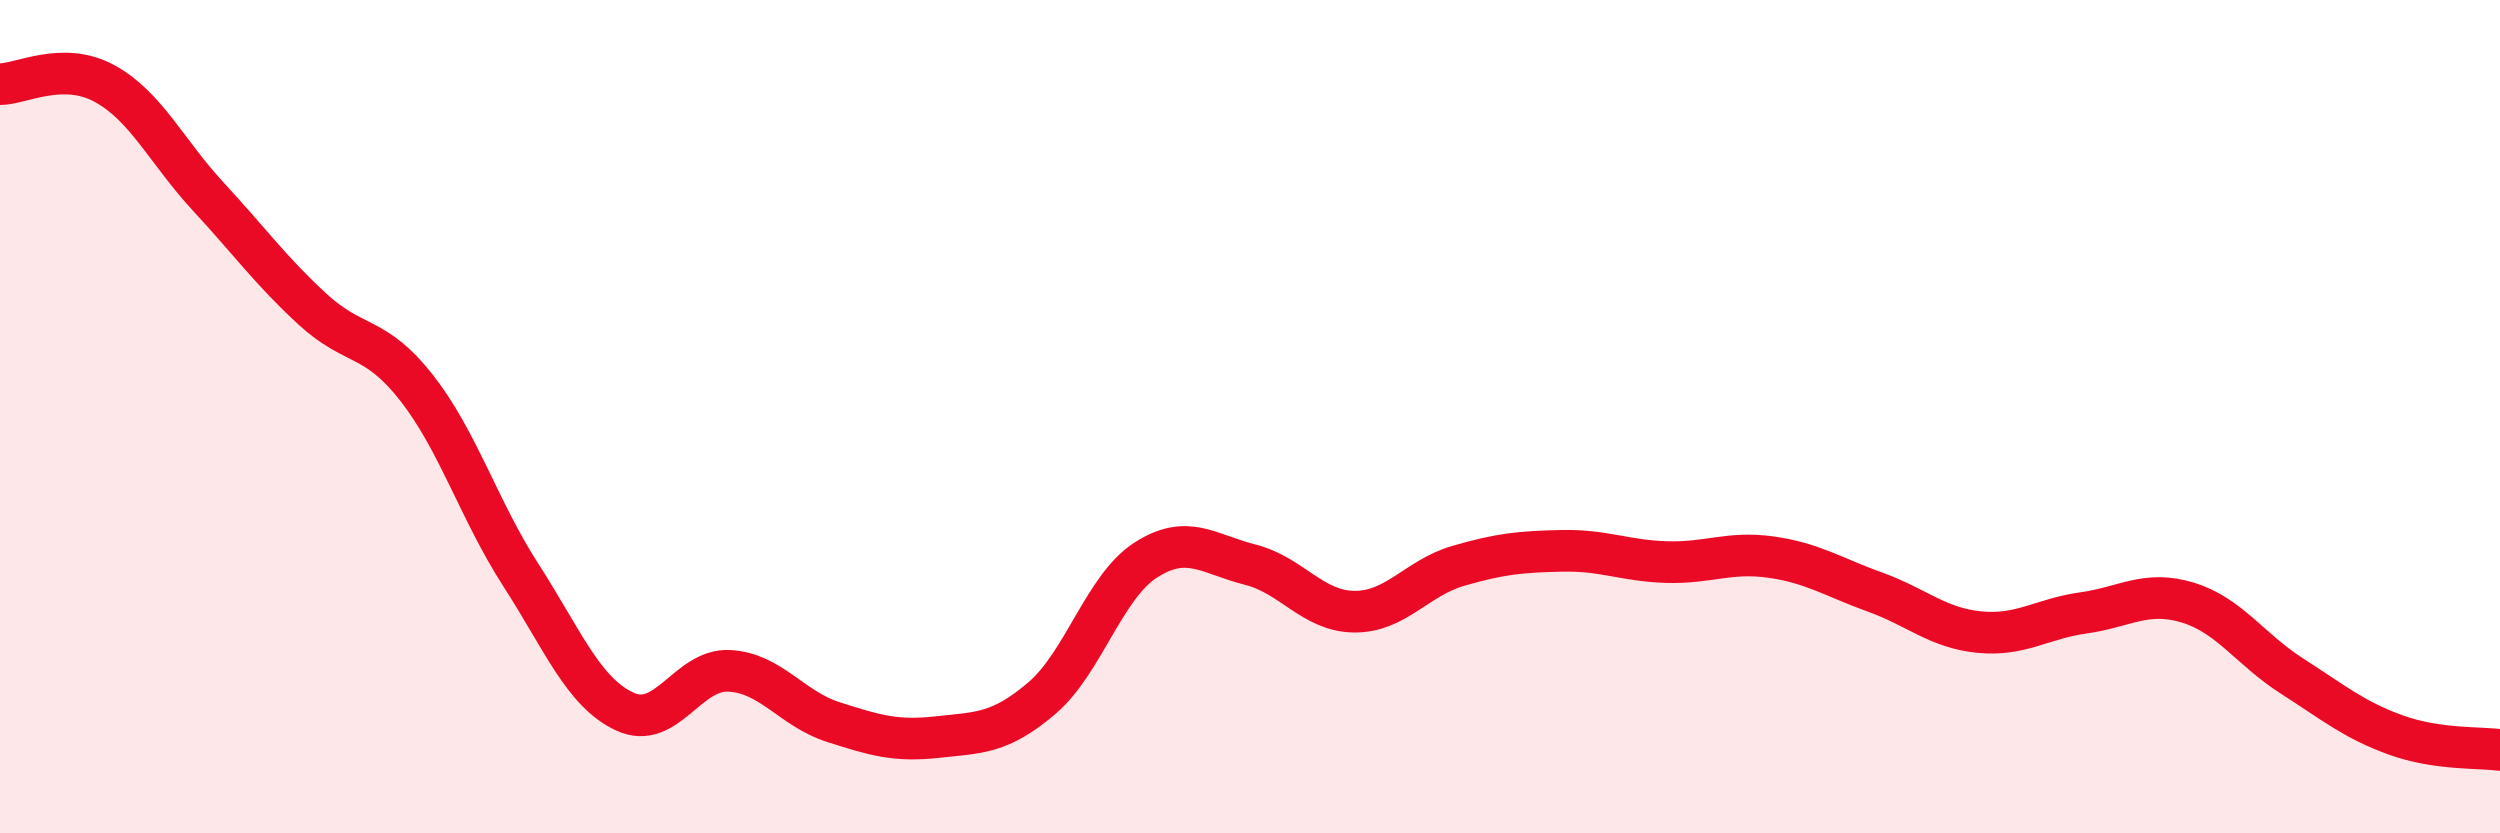
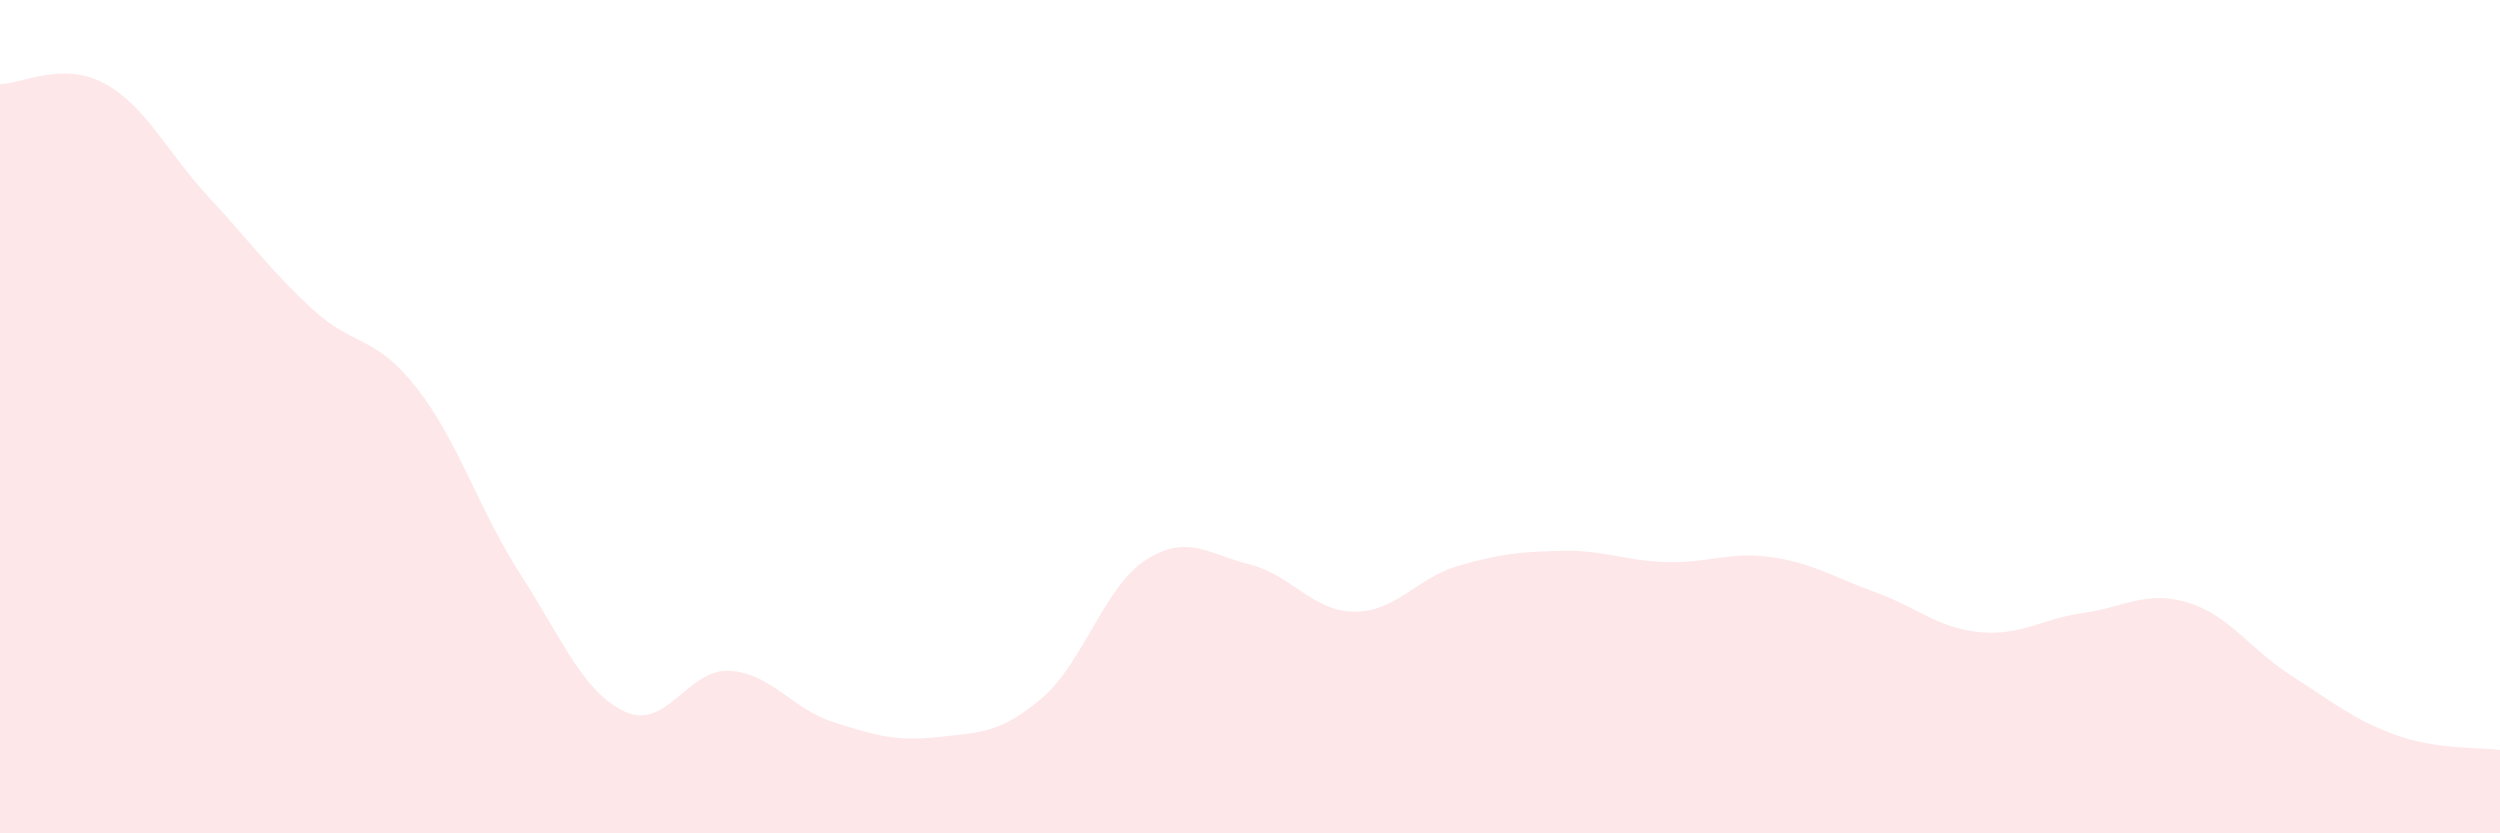
<svg xmlns="http://www.w3.org/2000/svg" width="60" height="20" viewBox="0 0 60 20">
  <path d="M 0,2.02 C 0.5,2.02 1.5,1.46 2.5,2 C 3.5,2.54 4,3.64 5,4.72 C 6,5.8 6.5,6.5 7.5,7.42 C 8.5,8.34 9,8.03 10,9.31 C 11,10.59 11.5,12.25 12.5,13.8 C 13.5,15.35 14,16.62 15,17.08 C 16,17.54 16.5,16.05 17.5,16.1 C 18.5,16.15 19,17.01 20,17.33 C 21,17.65 21.5,17.8 22.5,17.69 C 23.5,17.58 24,17.61 25,16.76 C 26,15.91 26.5,14.08 27.5,13.44 C 28.5,12.8 29,13.3 30,13.55 C 31,13.8 31.5,14.67 32.5,14.68 C 33.5,14.69 34,13.87 35,13.58 C 36,13.29 36.5,13.24 37.5,13.22 C 38.5,13.2 39,13.46 40,13.49 C 41,13.52 41.5,13.23 42.5,13.37 C 43.5,13.51 44,13.85 45,14.21 C 46,14.57 46.5,15.07 47.5,15.17 C 48.5,15.27 49,14.85 50,14.71 C 51,14.57 51.5,14.16 52.5,14.46 C 53.5,14.76 54,15.58 55,16.22 C 56,16.86 56.5,17.28 57.5,17.64 C 58.5,18 59.5,17.93 60,18L60 20L0 20Z" fill="#EB0A25" opacity="0.1" stroke-linecap="round" stroke-linejoin="round" />
-   <path d="M 0,2.02 C 0.5,2.02 1.5,1.46 2.5,2 C 3.5,2.54 4,3.64 5,4.72 C 6,5.8 6.5,6.5 7.5,7.42 C 8.5,8.34 9,8.03 10,9.31 C 11,10.59 11.5,12.25 12.5,13.8 C 13.5,15.35 14,16.62 15,17.08 C 16,17.54 16.5,16.05 17.5,16.1 C 18.5,16.15 19,17.01 20,17.33 C 21,17.65 21.5,17.8 22.5,17.69 C 23.5,17.58 24,17.61 25,16.76 C 26,15.91 26.5,14.08 27.5,13.44 C 28.5,12.8 29,13.3 30,13.55 C 31,13.8 31.5,14.67 32.5,14.68 C 33.5,14.69 34,13.87 35,13.58 C 36,13.29 36.5,13.24 37.5,13.22 C 38.5,13.2 39,13.46 40,13.49 C 41,13.52 41.5,13.23 42.5,13.37 C 43.5,13.51 44,13.85 45,14.21 C 46,14.57 46.5,15.07 47.5,15.17 C 48.5,15.27 49,14.85 50,14.71 C 51,14.57 51.5,14.16 52.5,14.46 C 53.5,14.76 54,15.58 55,16.22 C 56,16.86 56.5,17.28 57.5,17.64 C 58.5,18 59.5,17.93 60,18" stroke="#EB0A25" stroke-width="1" fill="none" stroke-linecap="round" stroke-linejoin="round" />
</svg>